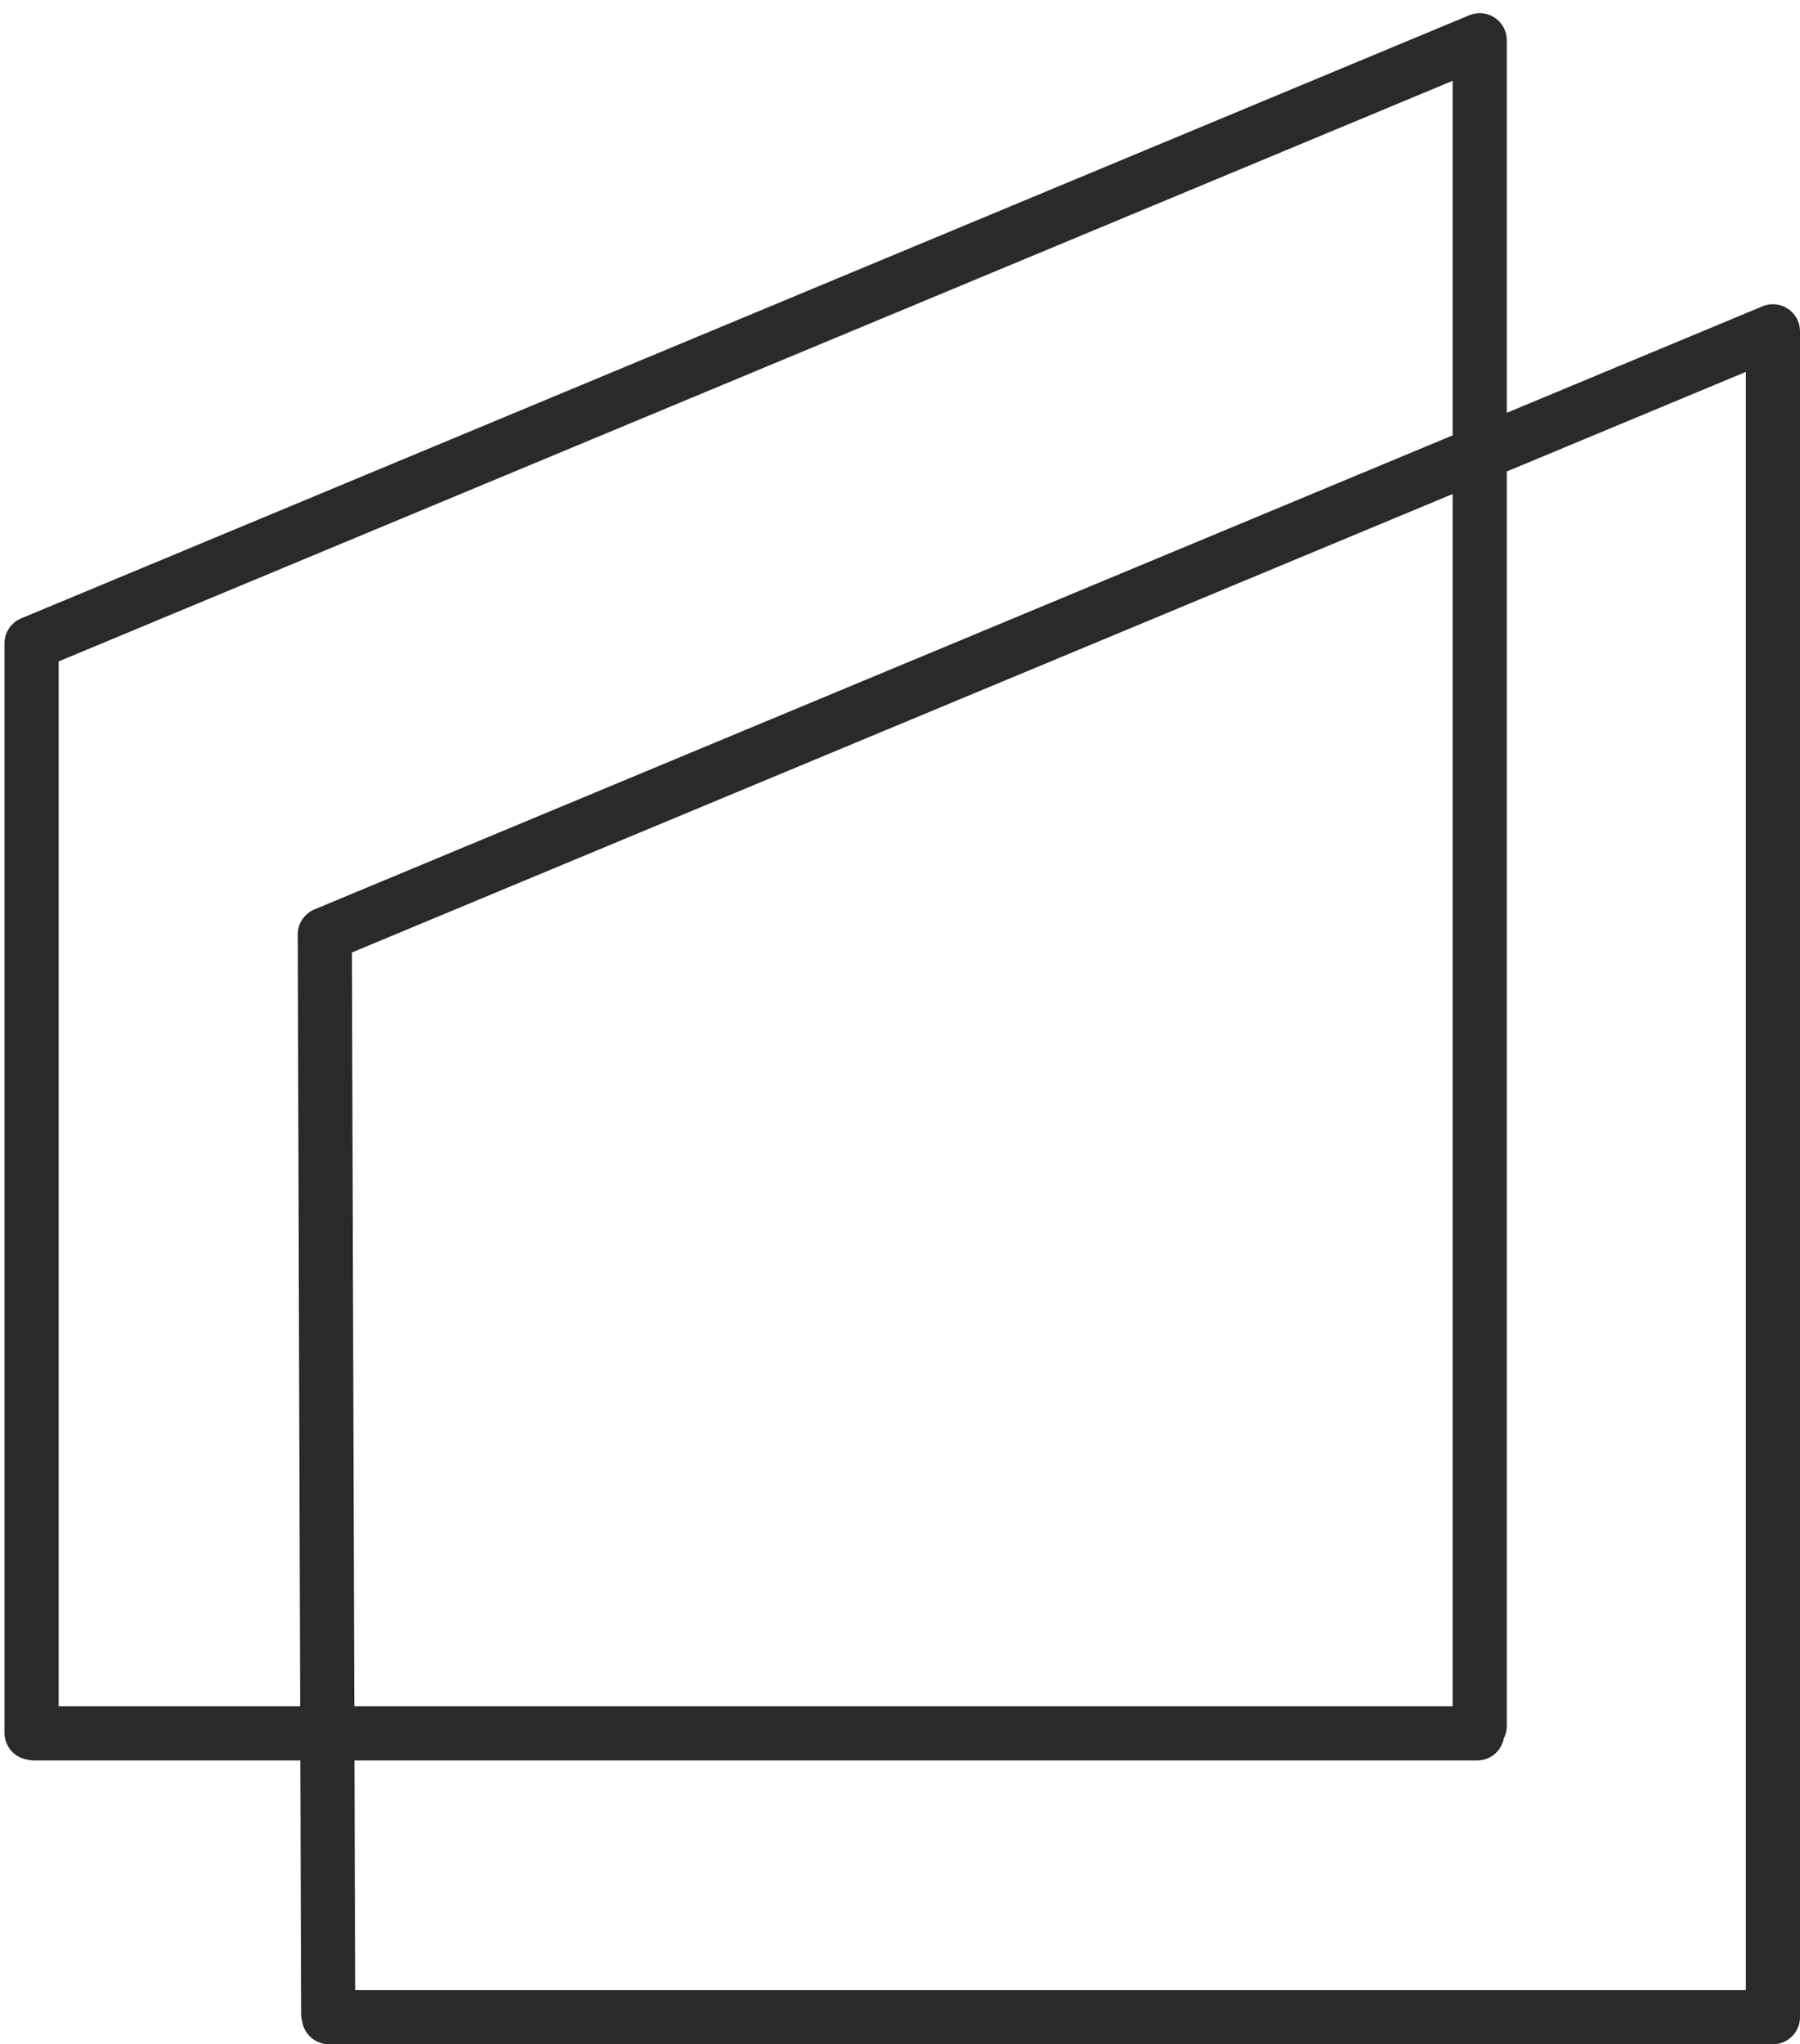
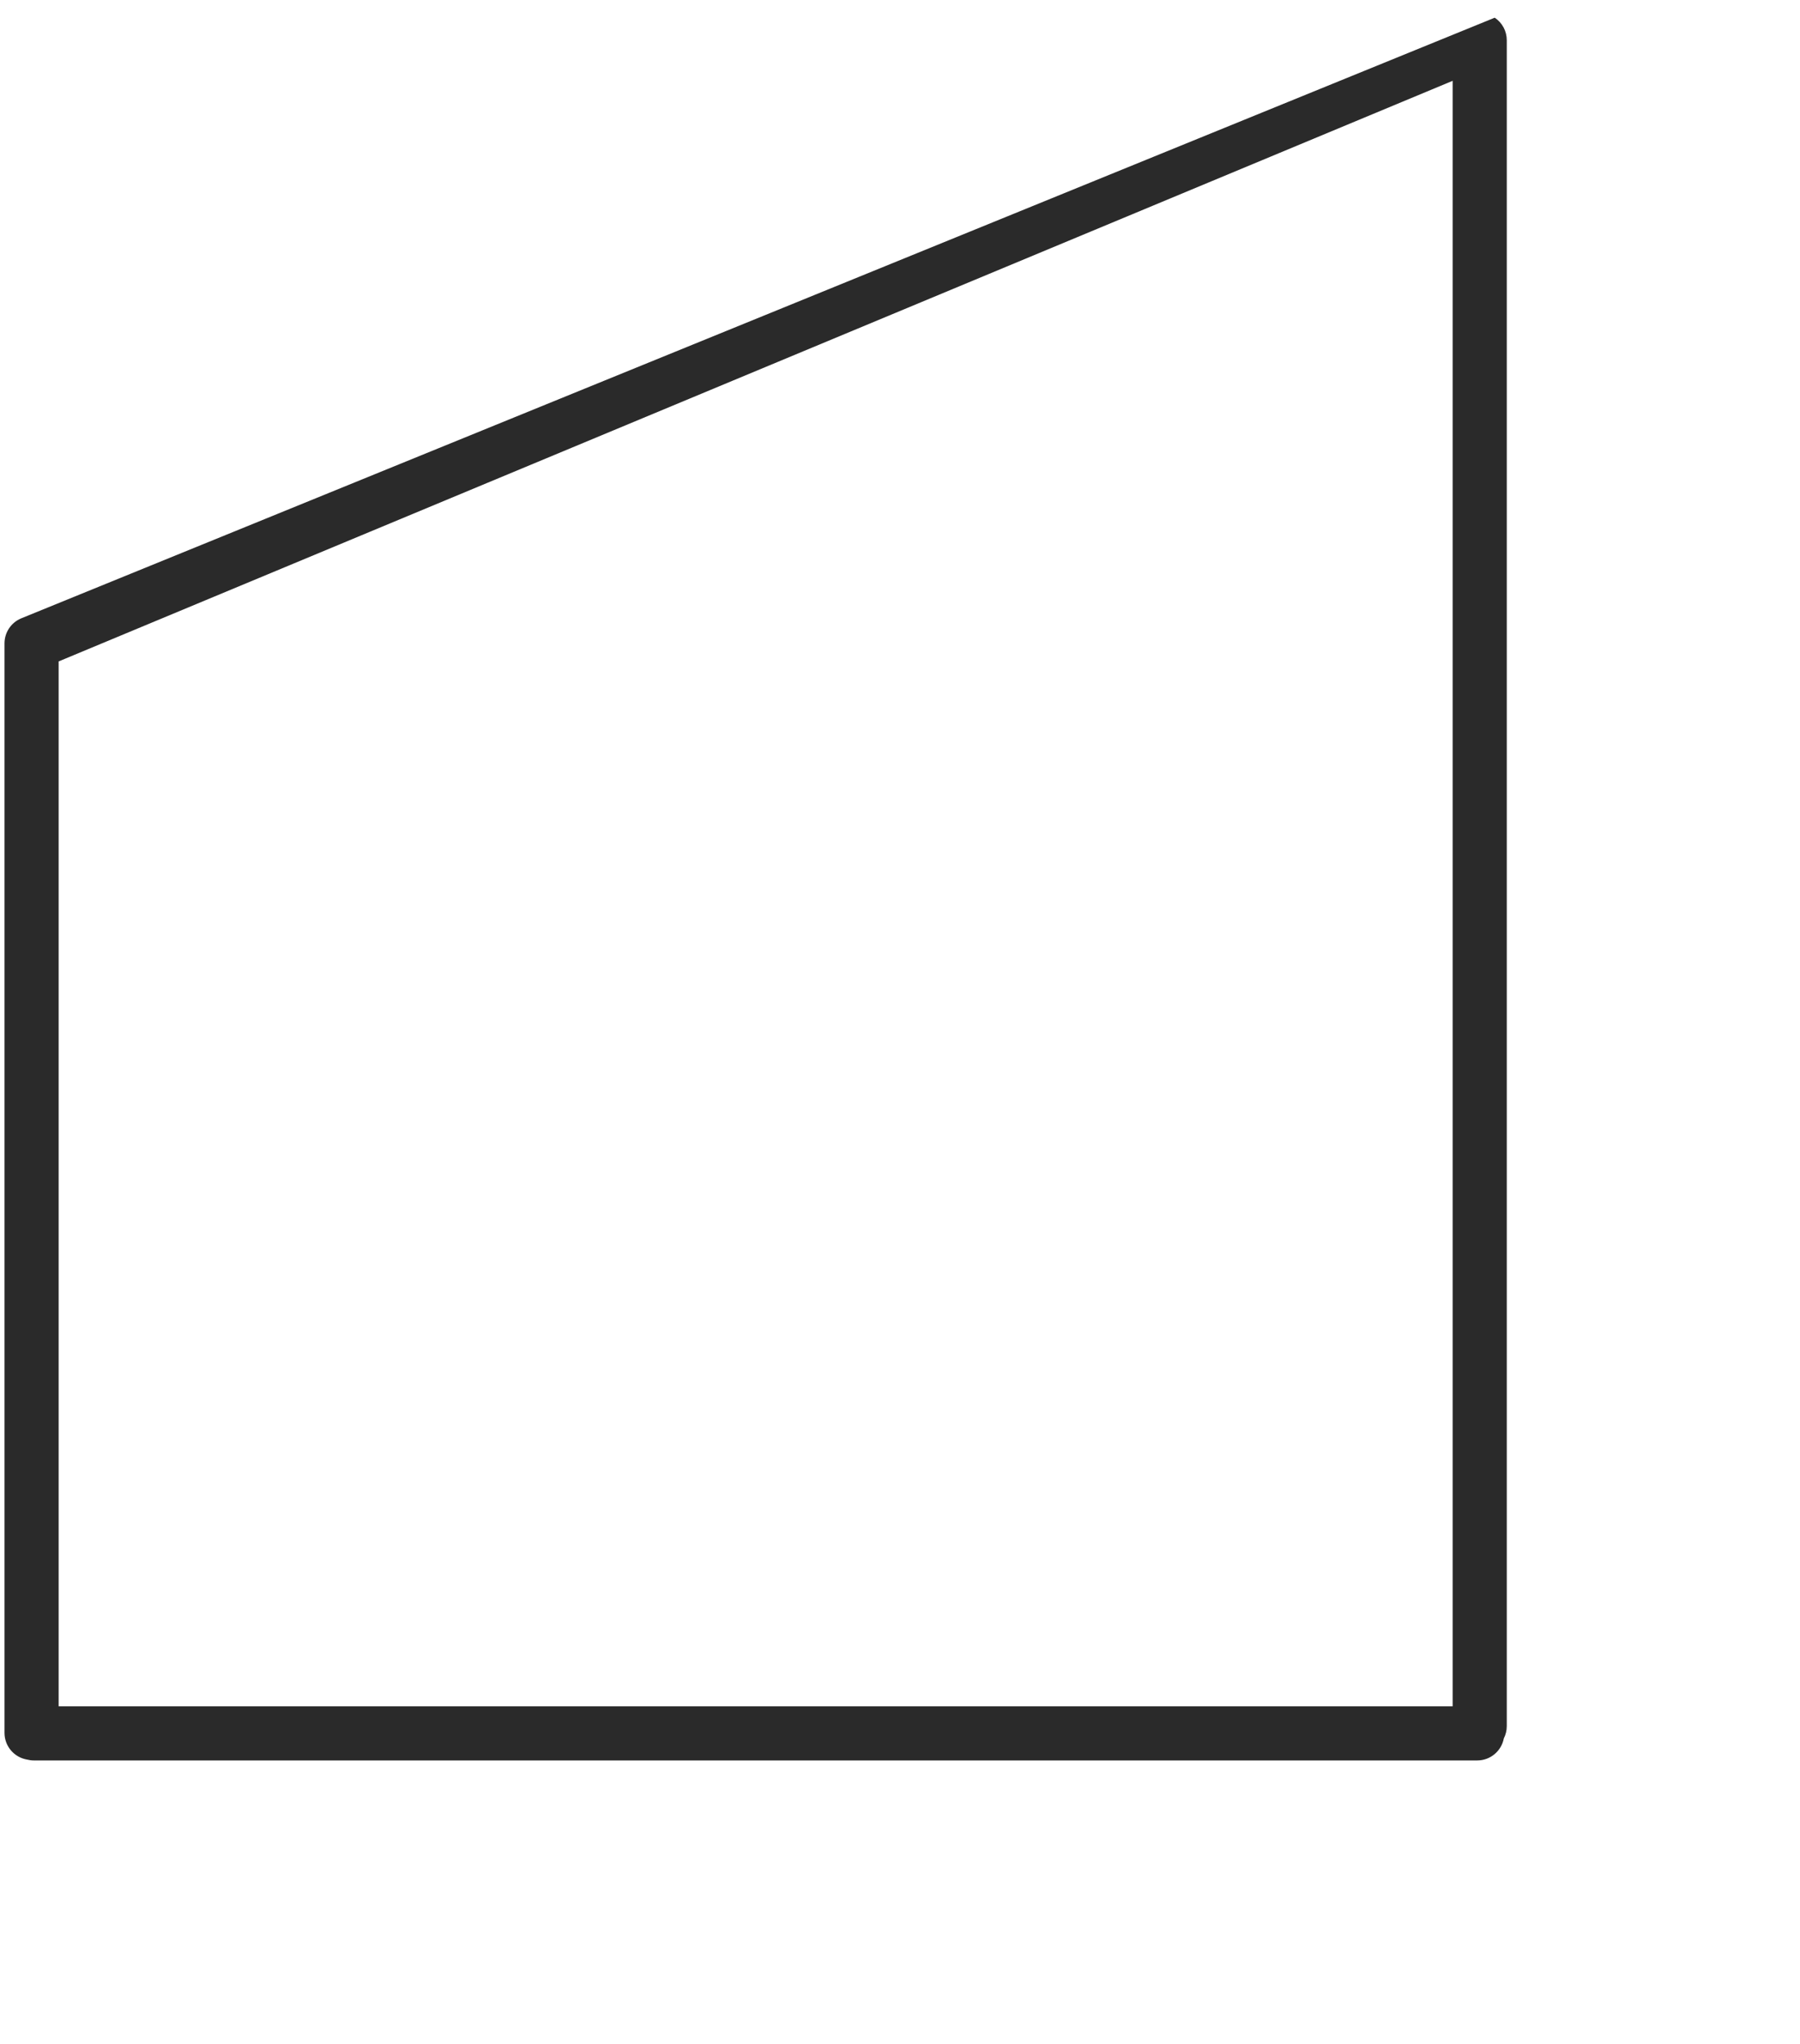
<svg xmlns="http://www.w3.org/2000/svg" width="133" height="151" viewBox="0 0 133 151" fill="none">
-   <path fill-rule="evenodd" clip-rule="evenodd" d="M111.334 2.971C111.334 2.302 111 1.678 110.443 1.307C109.887 0.936 109.182 0.867 108.565 1.124L1.565 45.676C0.819 45.986 0.333 46.715 0.333 47.522V128C0.333 128.986 1.047 129.805 1.985 129.97C2.15 130.013 2.322 130.037 2.5 130.037H109.15C110.126 130.037 110.939 129.337 111.115 128.411C111.255 128.138 111.334 127.828 111.334 127.5V2.971ZM107.334 126.037V5.97L4.333 48.856V126.037H107.334Z" fill="#2A2A2A" />
-   <path fill-rule="evenodd" clip-rule="evenodd" d="M133 24.471C133 23.802 132.666 23.178 132.11 22.807C131.554 22.436 130.849 22.367 130.232 22.624L23.231 67.176C22.484 67.487 21.997 68.219 22 69.028L22.25 148.756C22.251 148.941 22.276 149.119 22.323 149.289C22.463 150.257 23.296 151 24.303 151H130.992C130.995 151 130.998 151 131 151C131.173 151 131.34 150.978 131.5 150.937C132.363 150.715 133 149.932 133 149V24.471ZM129 147V27.47L26.004 70.354L26.244 147L129 147Z" fill="#2A2A2A" />
+   <path fill-rule="evenodd" clip-rule="evenodd" d="M111.334 2.971C111.334 2.302 111 1.678 110.443 1.307L1.565 45.676C0.819 45.986 0.333 46.715 0.333 47.522V128C0.333 128.986 1.047 129.805 1.985 129.97C2.15 130.013 2.322 130.037 2.5 130.037H109.15C110.126 130.037 110.939 129.337 111.115 128.411C111.255 128.138 111.334 127.828 111.334 127.5V2.971ZM107.334 126.037V5.97L4.333 48.856V126.037H107.334Z" fill="#2A2A2A" />
</svg>